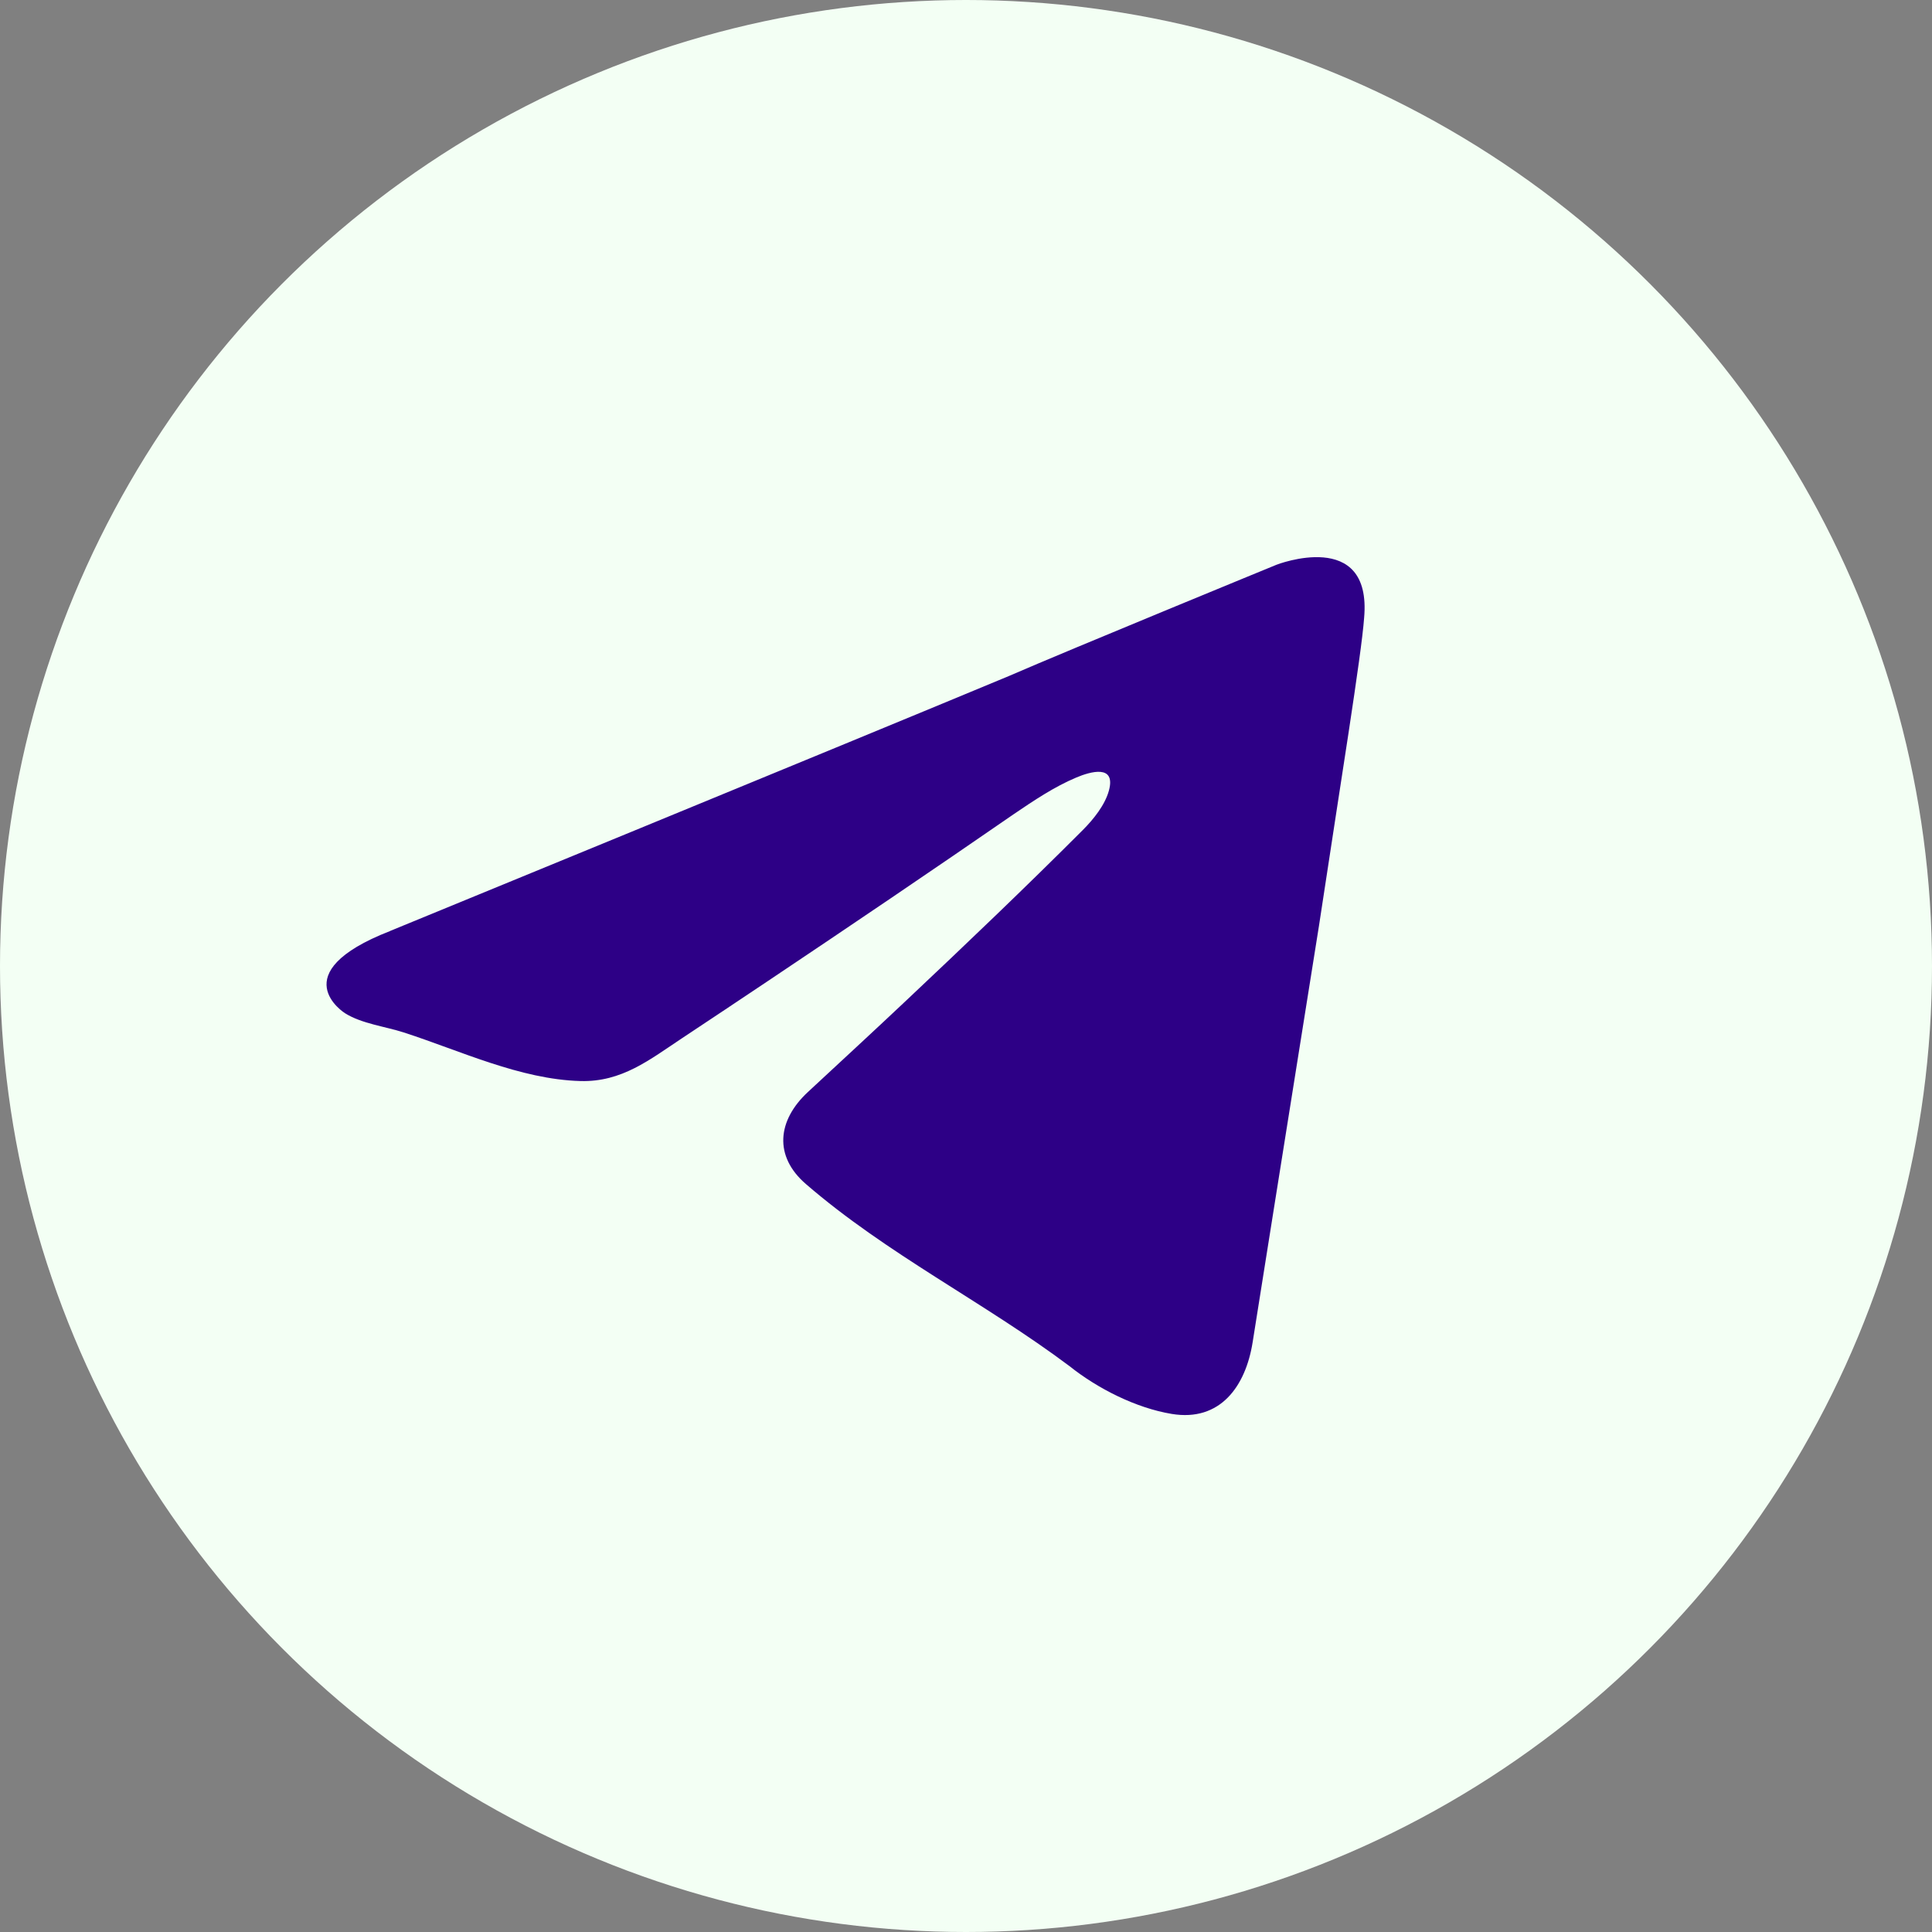
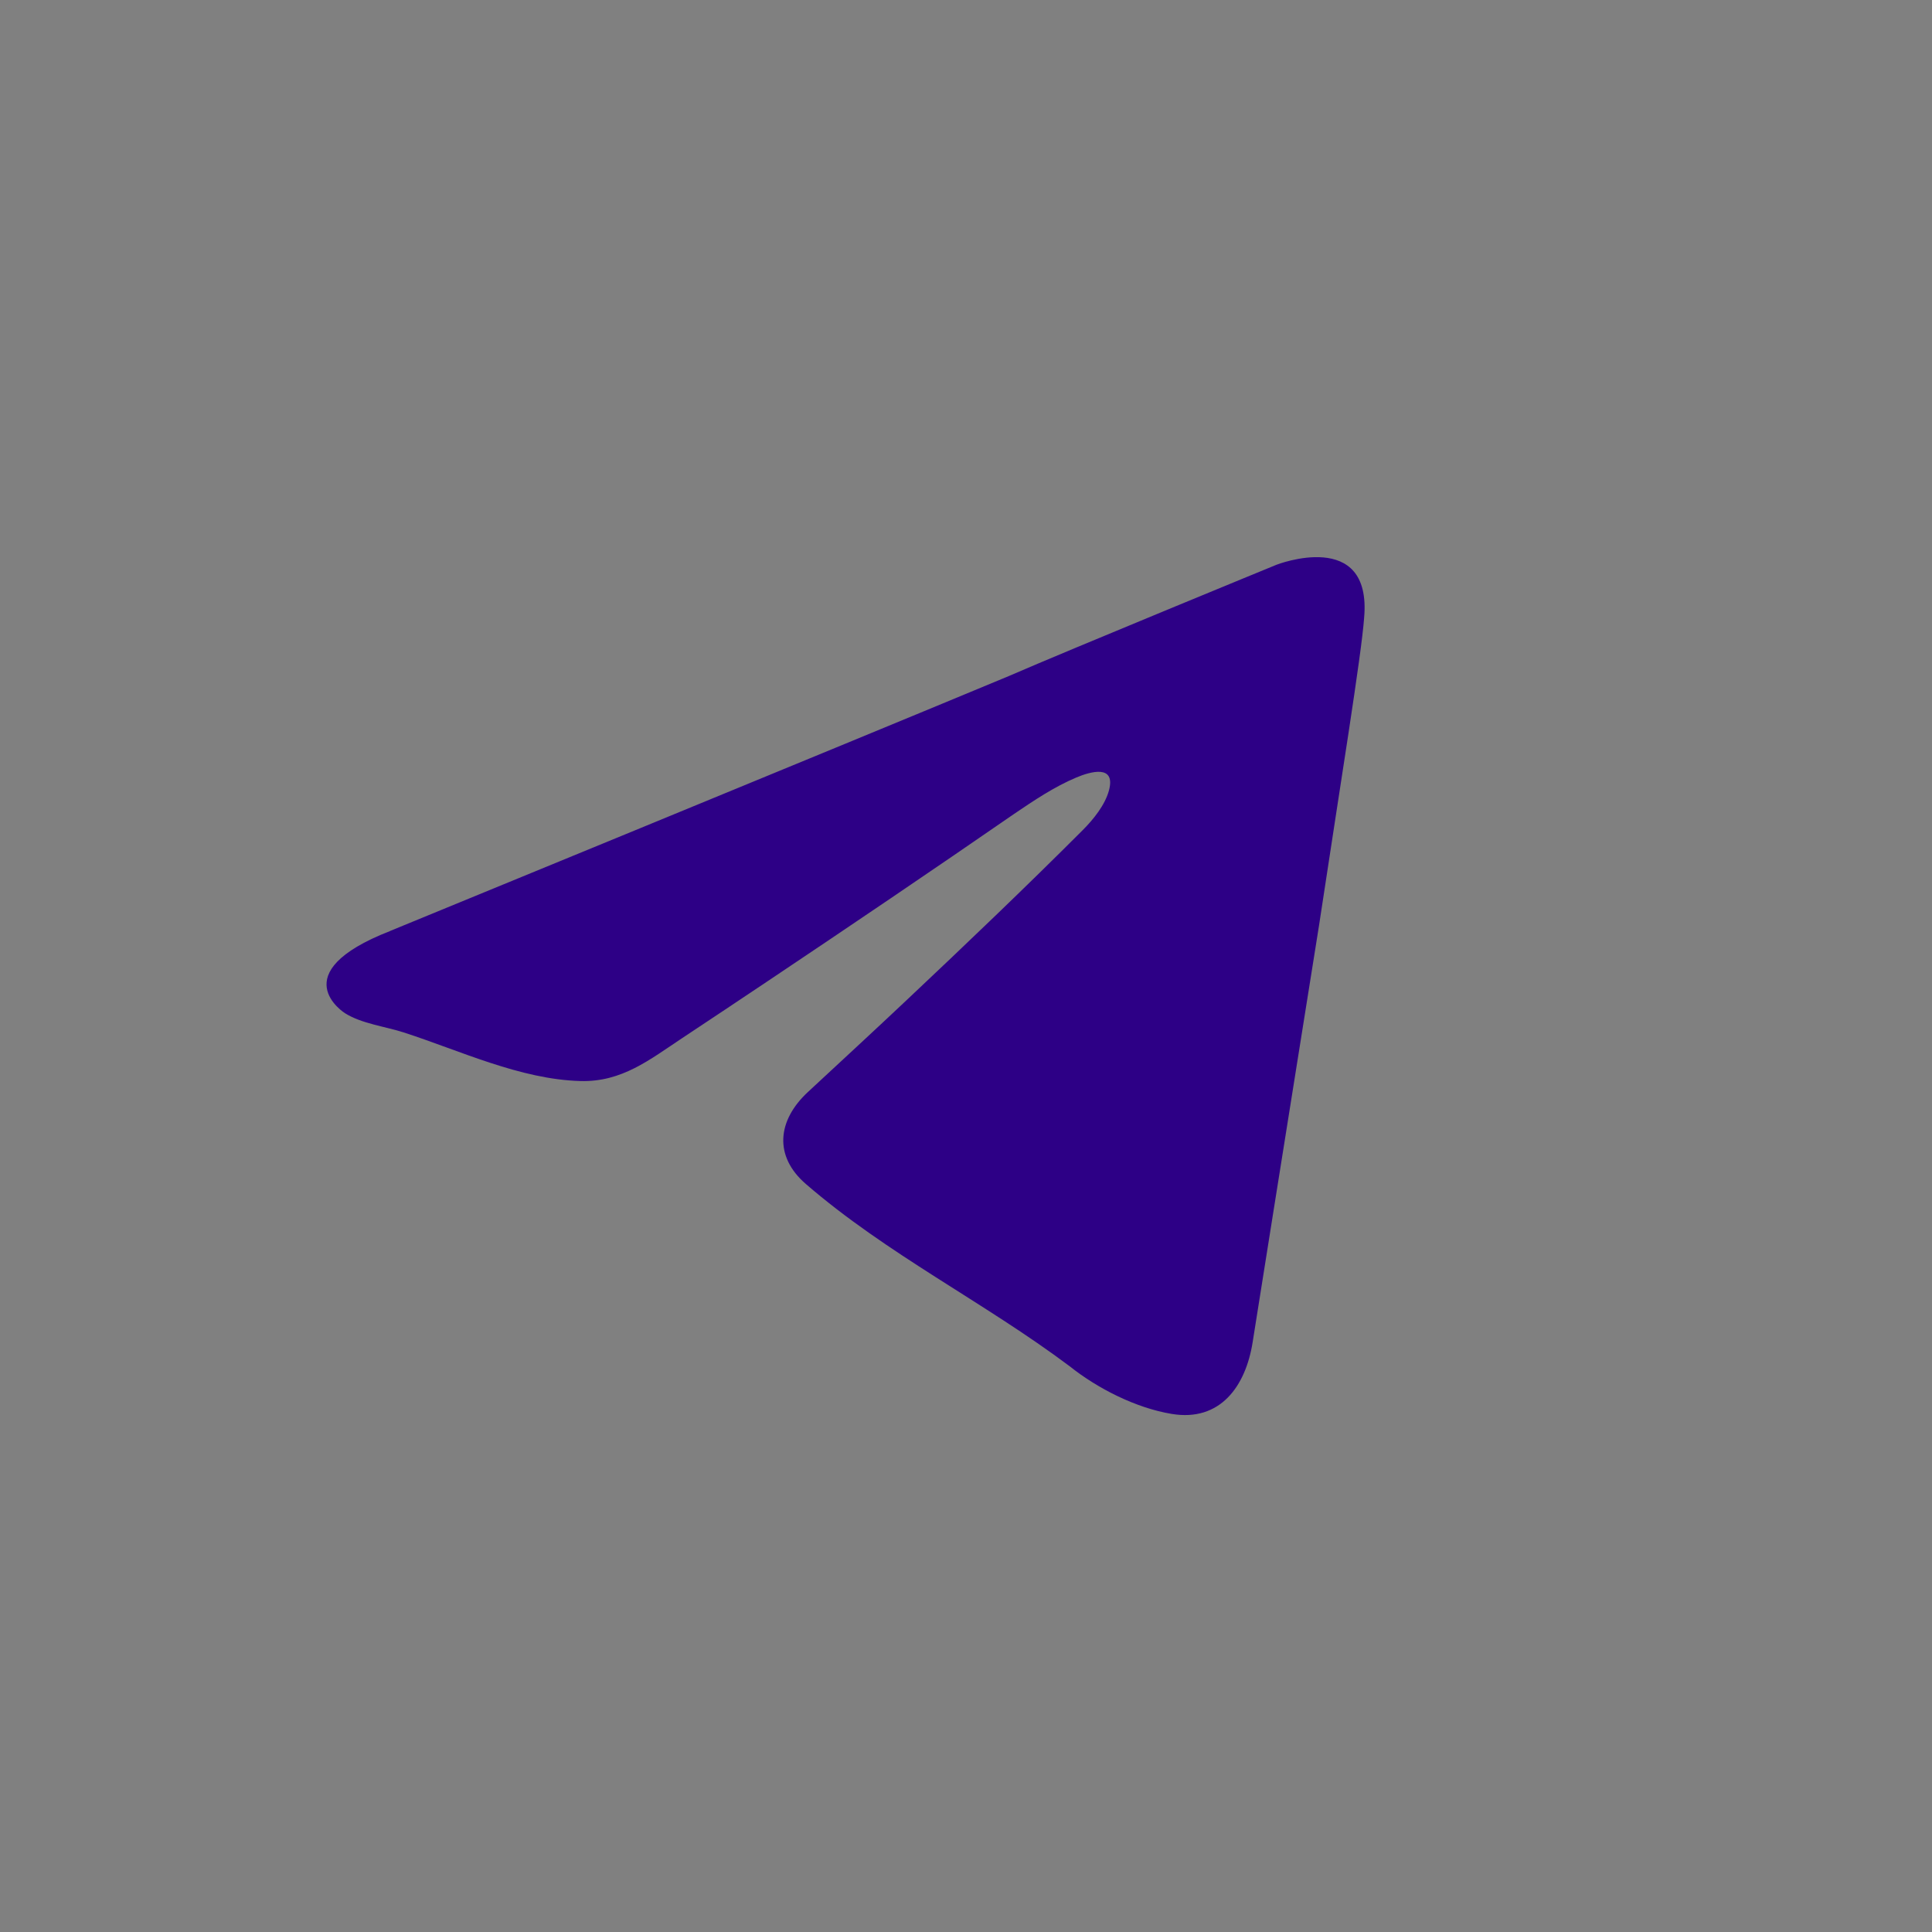
<svg xmlns="http://www.w3.org/2000/svg" id="Layer_2" data-name="Layer 2" viewBox="0 0 429.42 429.42">
  <rect x="0" y="0" width="429.42" height="429.42" fill="#808080" stroke="none" />
  <defs>
    <style>
      .cls-1 {
        fill: #2d0086;
      }

      .cls-2 {
        fill: #f3fff4;
      }
    </style>
  </defs>
  <g id="Layer_1-2" data-name="Layer 1">
    <g>
-       <circle class="cls-2" cx="214.71" cy="214.71" r="214.71" />
      <path class="cls-1" d="M86.74,206.91s102.04-41.88,137.43-56.62c13.57-5.9,59.57-24.77,59.57-24.77,0,0,21.23-8.26,19.46,11.8-.59,8.26-5.31,37.16-10.03,68.42-7.06,44.15-14.72,92.42-14.75,92.6-1.55,9.78-7.2,17.71-17.97,15.93-7.91-1.3-16.47-5.62-22.73-10.62-18.96-14.21-40.6-24.91-58.61-40.49-7.16-6.19-6.34-14.13.46-20.44,7.33-6.81,14.7-13.59,21.98-20.46,13.19-12.43,26.3-24.94,39.11-37.76,2.33-2.33,4.94-5.54,5.82-8.8,1.58-5.86-4.13-4.2-7.24-2.89-4.93,2.07-9.51,5.16-13.92,8.15-18.12,12.51-36.36,24.85-54.66,37.1-6.32,4.23-12.65,8.45-18.99,12.65-7.3,4.84-13.46,9.82-22.66,9.57-13.4-.37-26.7-6.74-39.3-10.81-4.13-1.33-9.32-1.94-13.02-4.26,0,0-14.15-8.85,10.03-18.28Z" />
    </g>
  </g>
</svg>